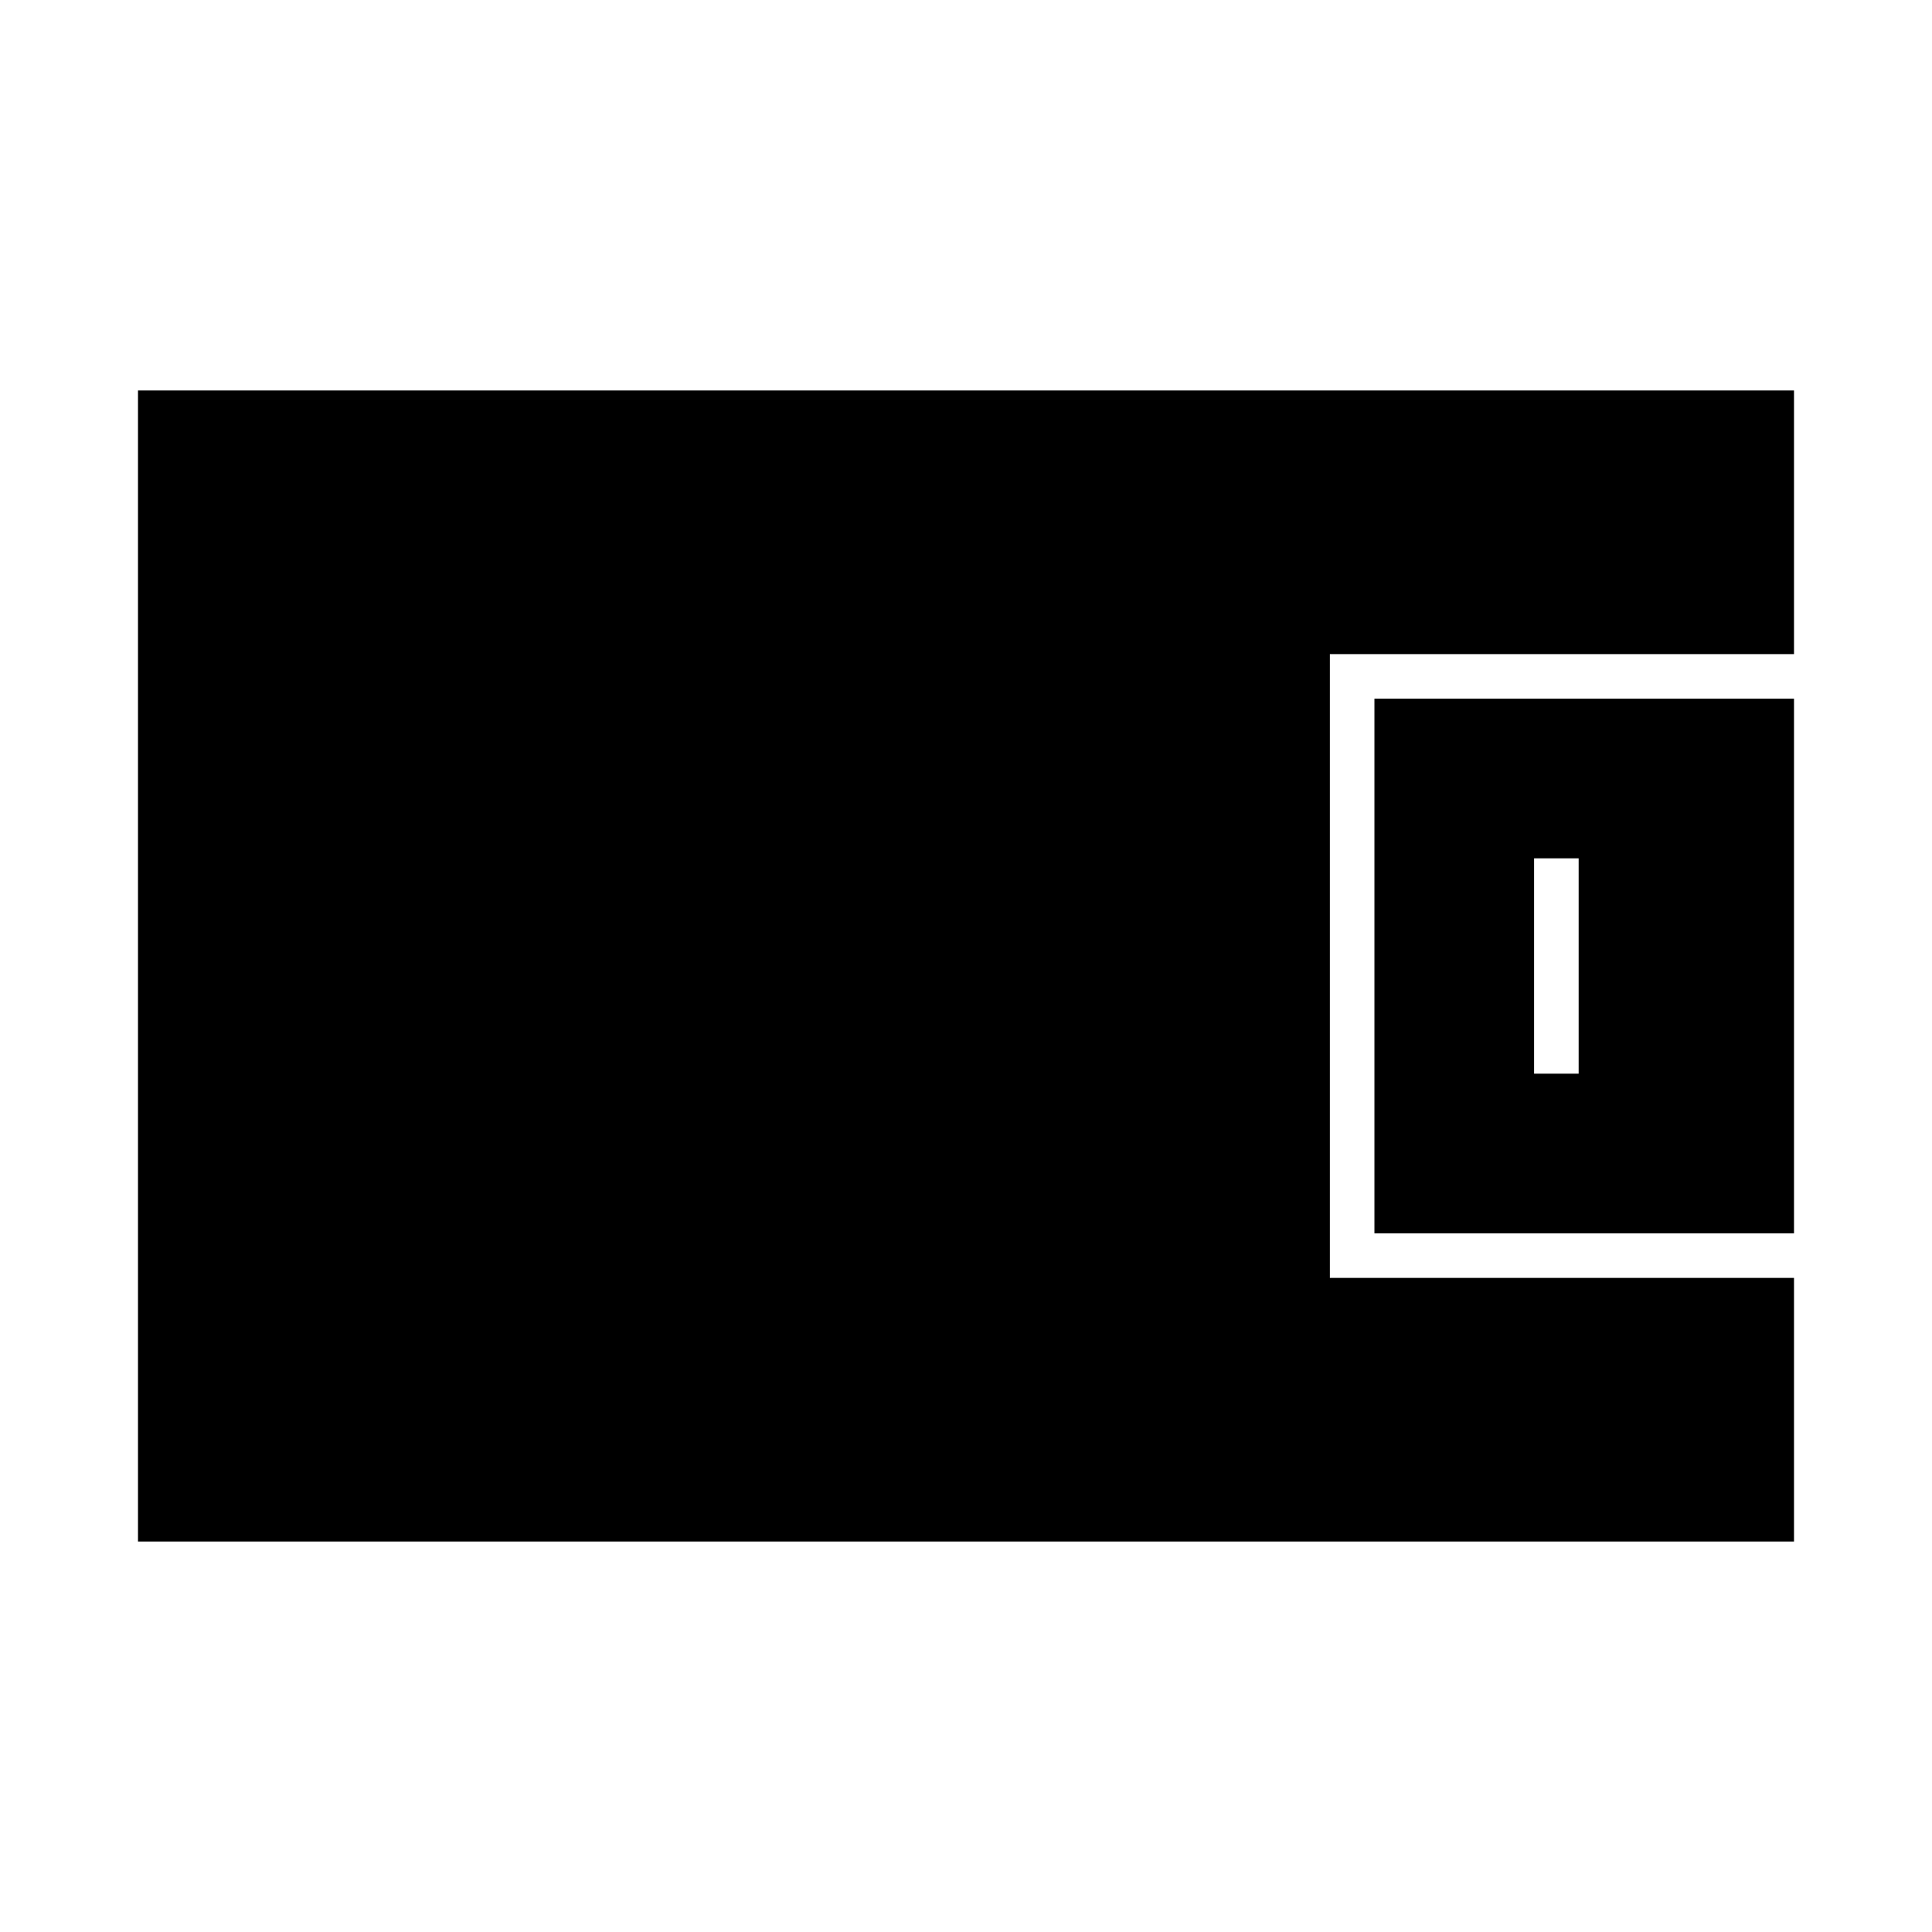
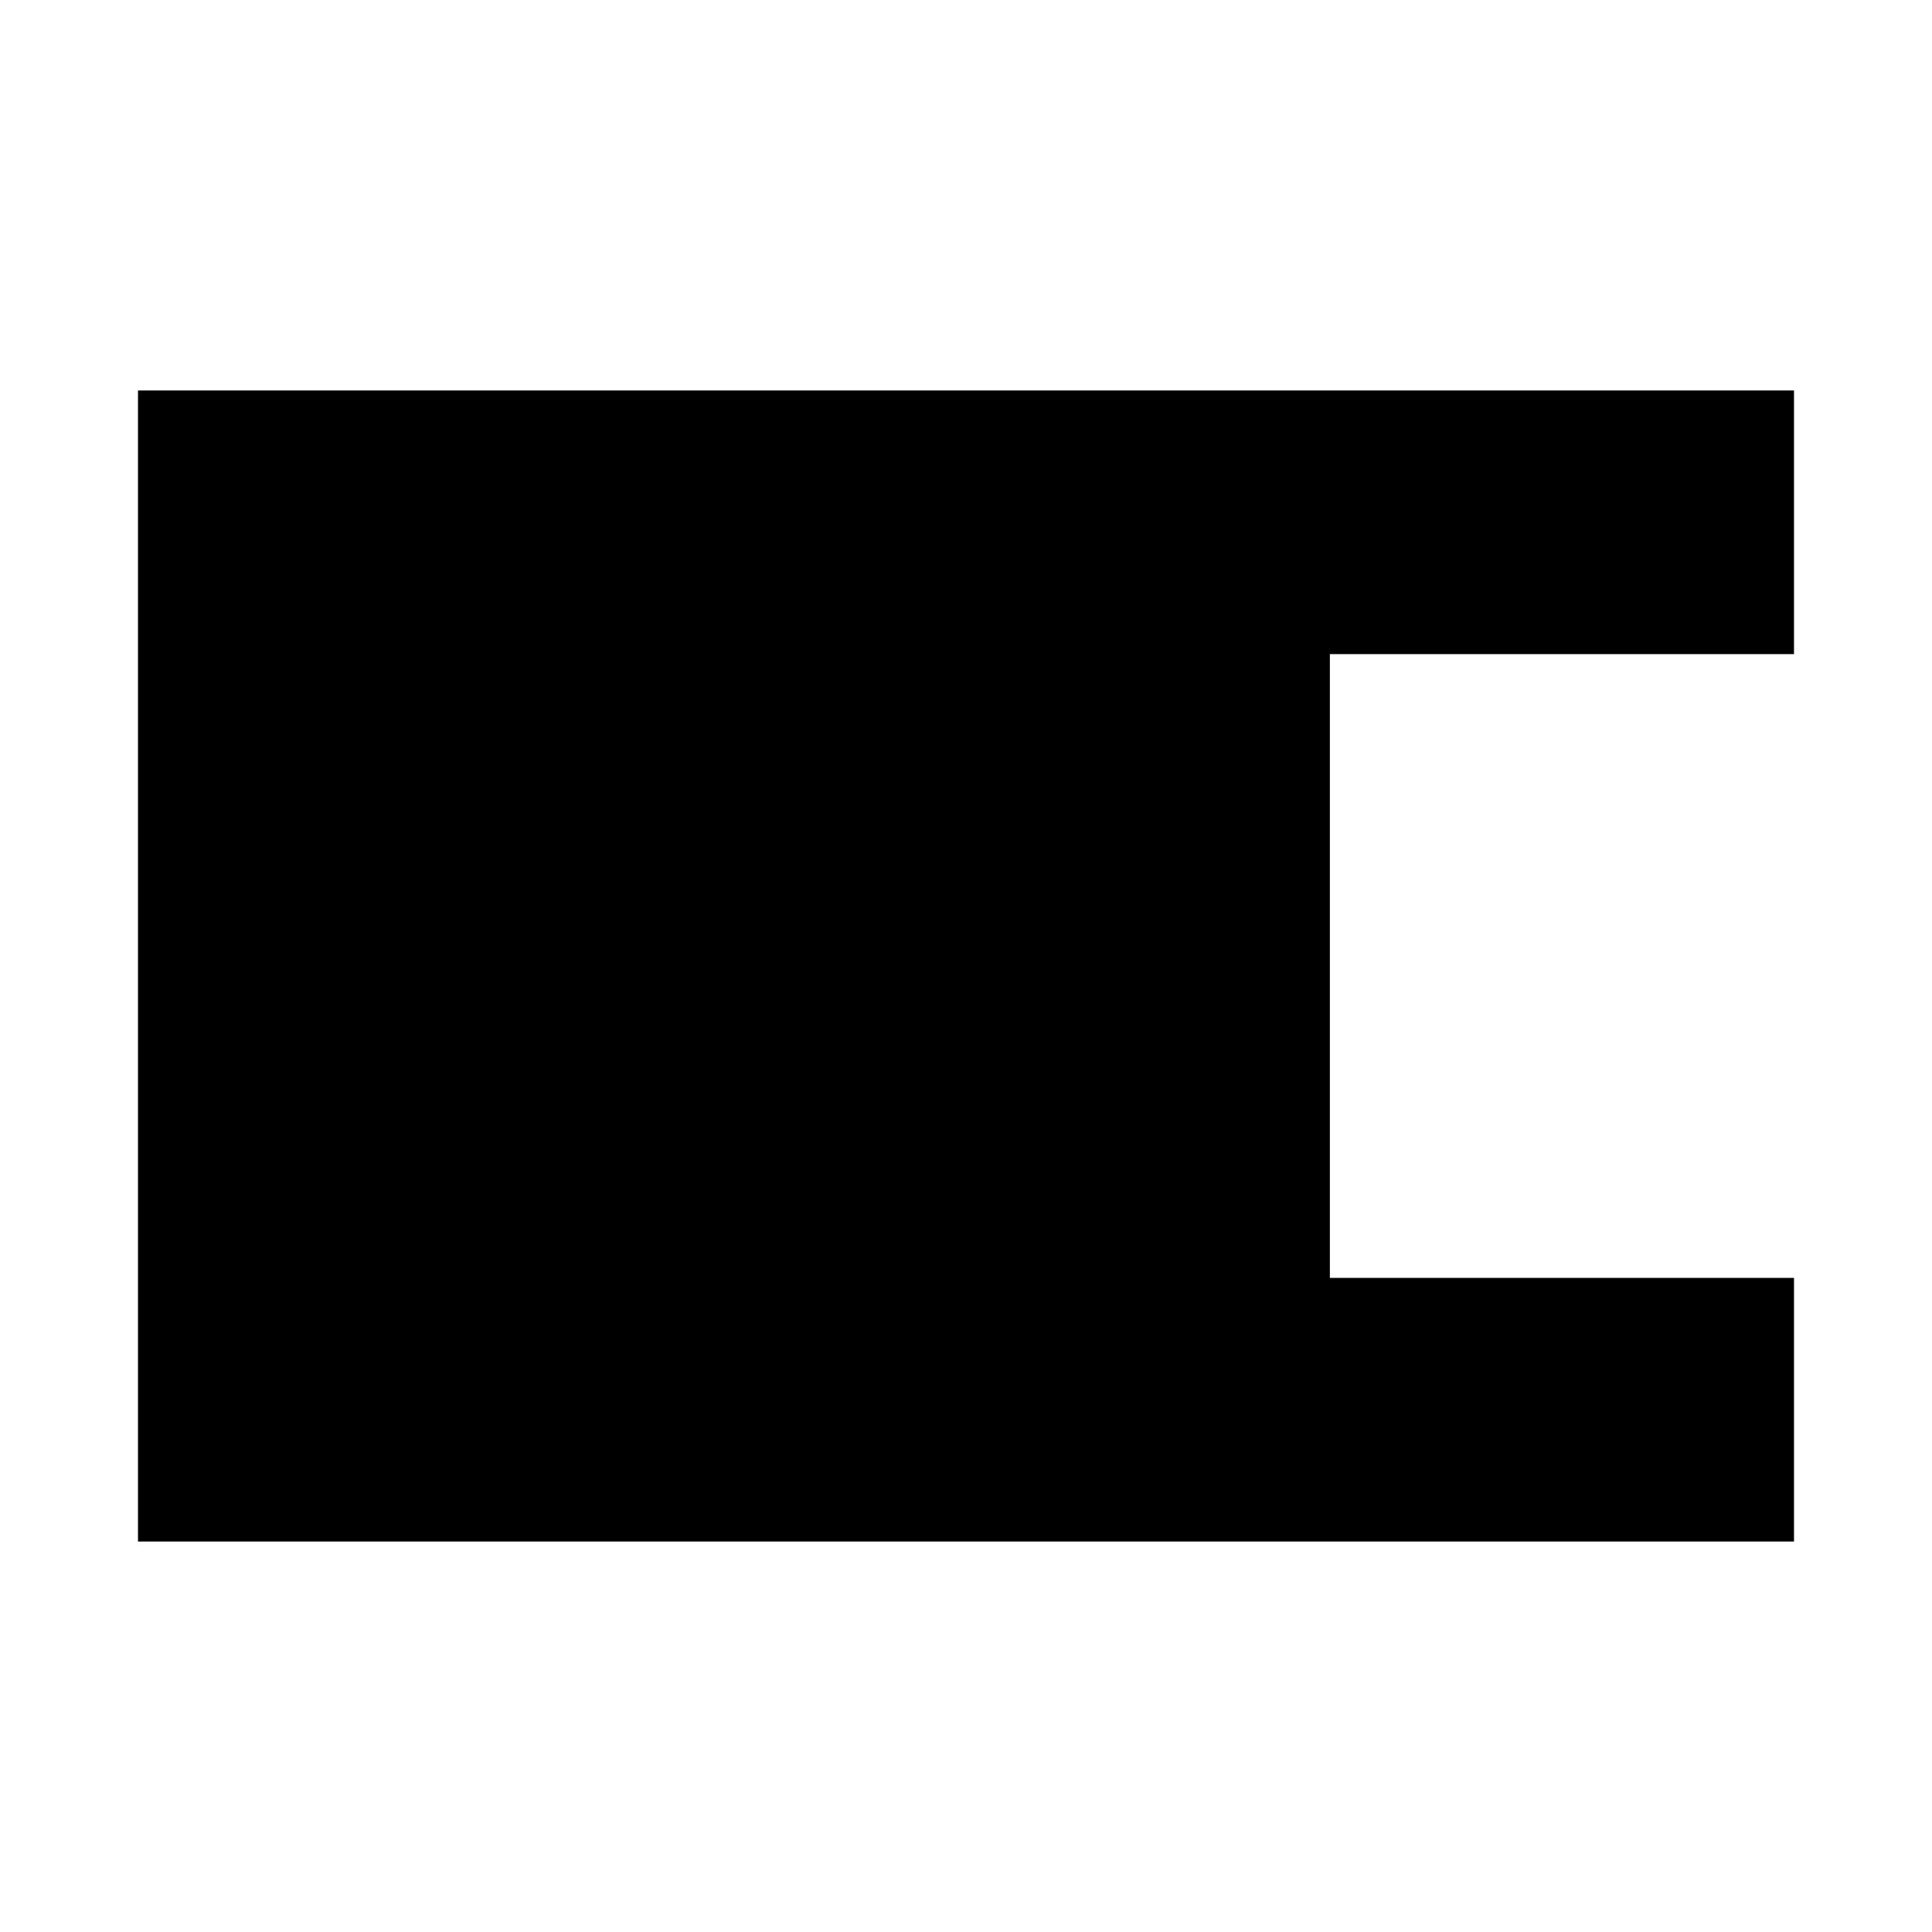
<svg xmlns="http://www.w3.org/2000/svg" fill="#000000" width="800px" height="800px" version="1.1" viewBox="144 144 512 512">
  <g>
    <path d="m619.43 247.48h-438.86v305.04h438.86v-69.863h-123v-165.31h123z" />
-     <path d="m619.43 470.85v-141.7h-111.19v141.7zm-68.879-99.387h11.809v57.07l-11.809 0.004z" />
  </g>
</svg>